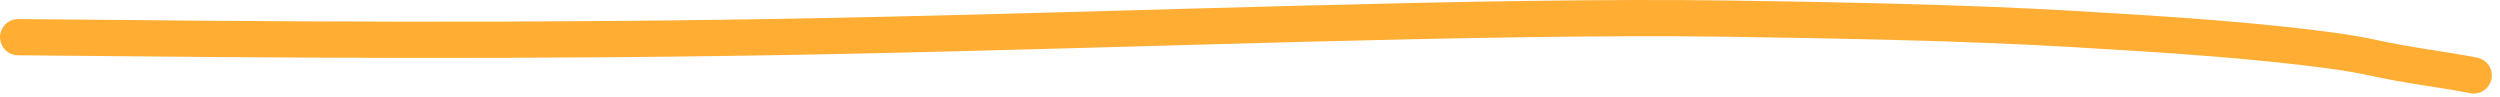
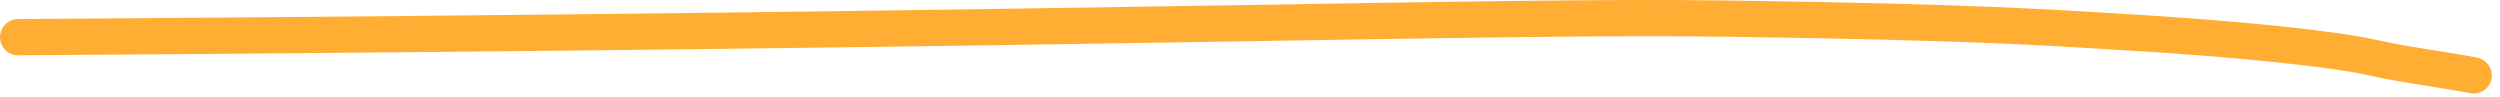
<svg xmlns="http://www.w3.org/2000/svg" width="207" height="8" viewBox="0 0 207 8" fill="none">
-   <path d="M1.5 3.078C22.622 3.281 43.745 3.485 68.945 2.98C94.144 2.475 122.781 1.257 143.119 1.543C163.457 1.829 169.5 2.258 177.324 2.745C185.337 3.244 193.016 4.016 196.324 4.745C199.632 5.475 202.324 5.745 204.824 6.245" stroke="#FFAD33" stroke-width="3" stroke-linecap="round" />
+   <path d="M1.5 3.078C94.144 2.475 122.781 1.257 143.119 1.543C163.457 1.829 169.5 2.258 177.324 2.745C185.337 3.244 193.016 4.016 196.324 4.745C199.632 5.475 202.324 5.745 204.824 6.245" stroke="#FFAD33" stroke-width="3" stroke-linecap="round" />
</svg>